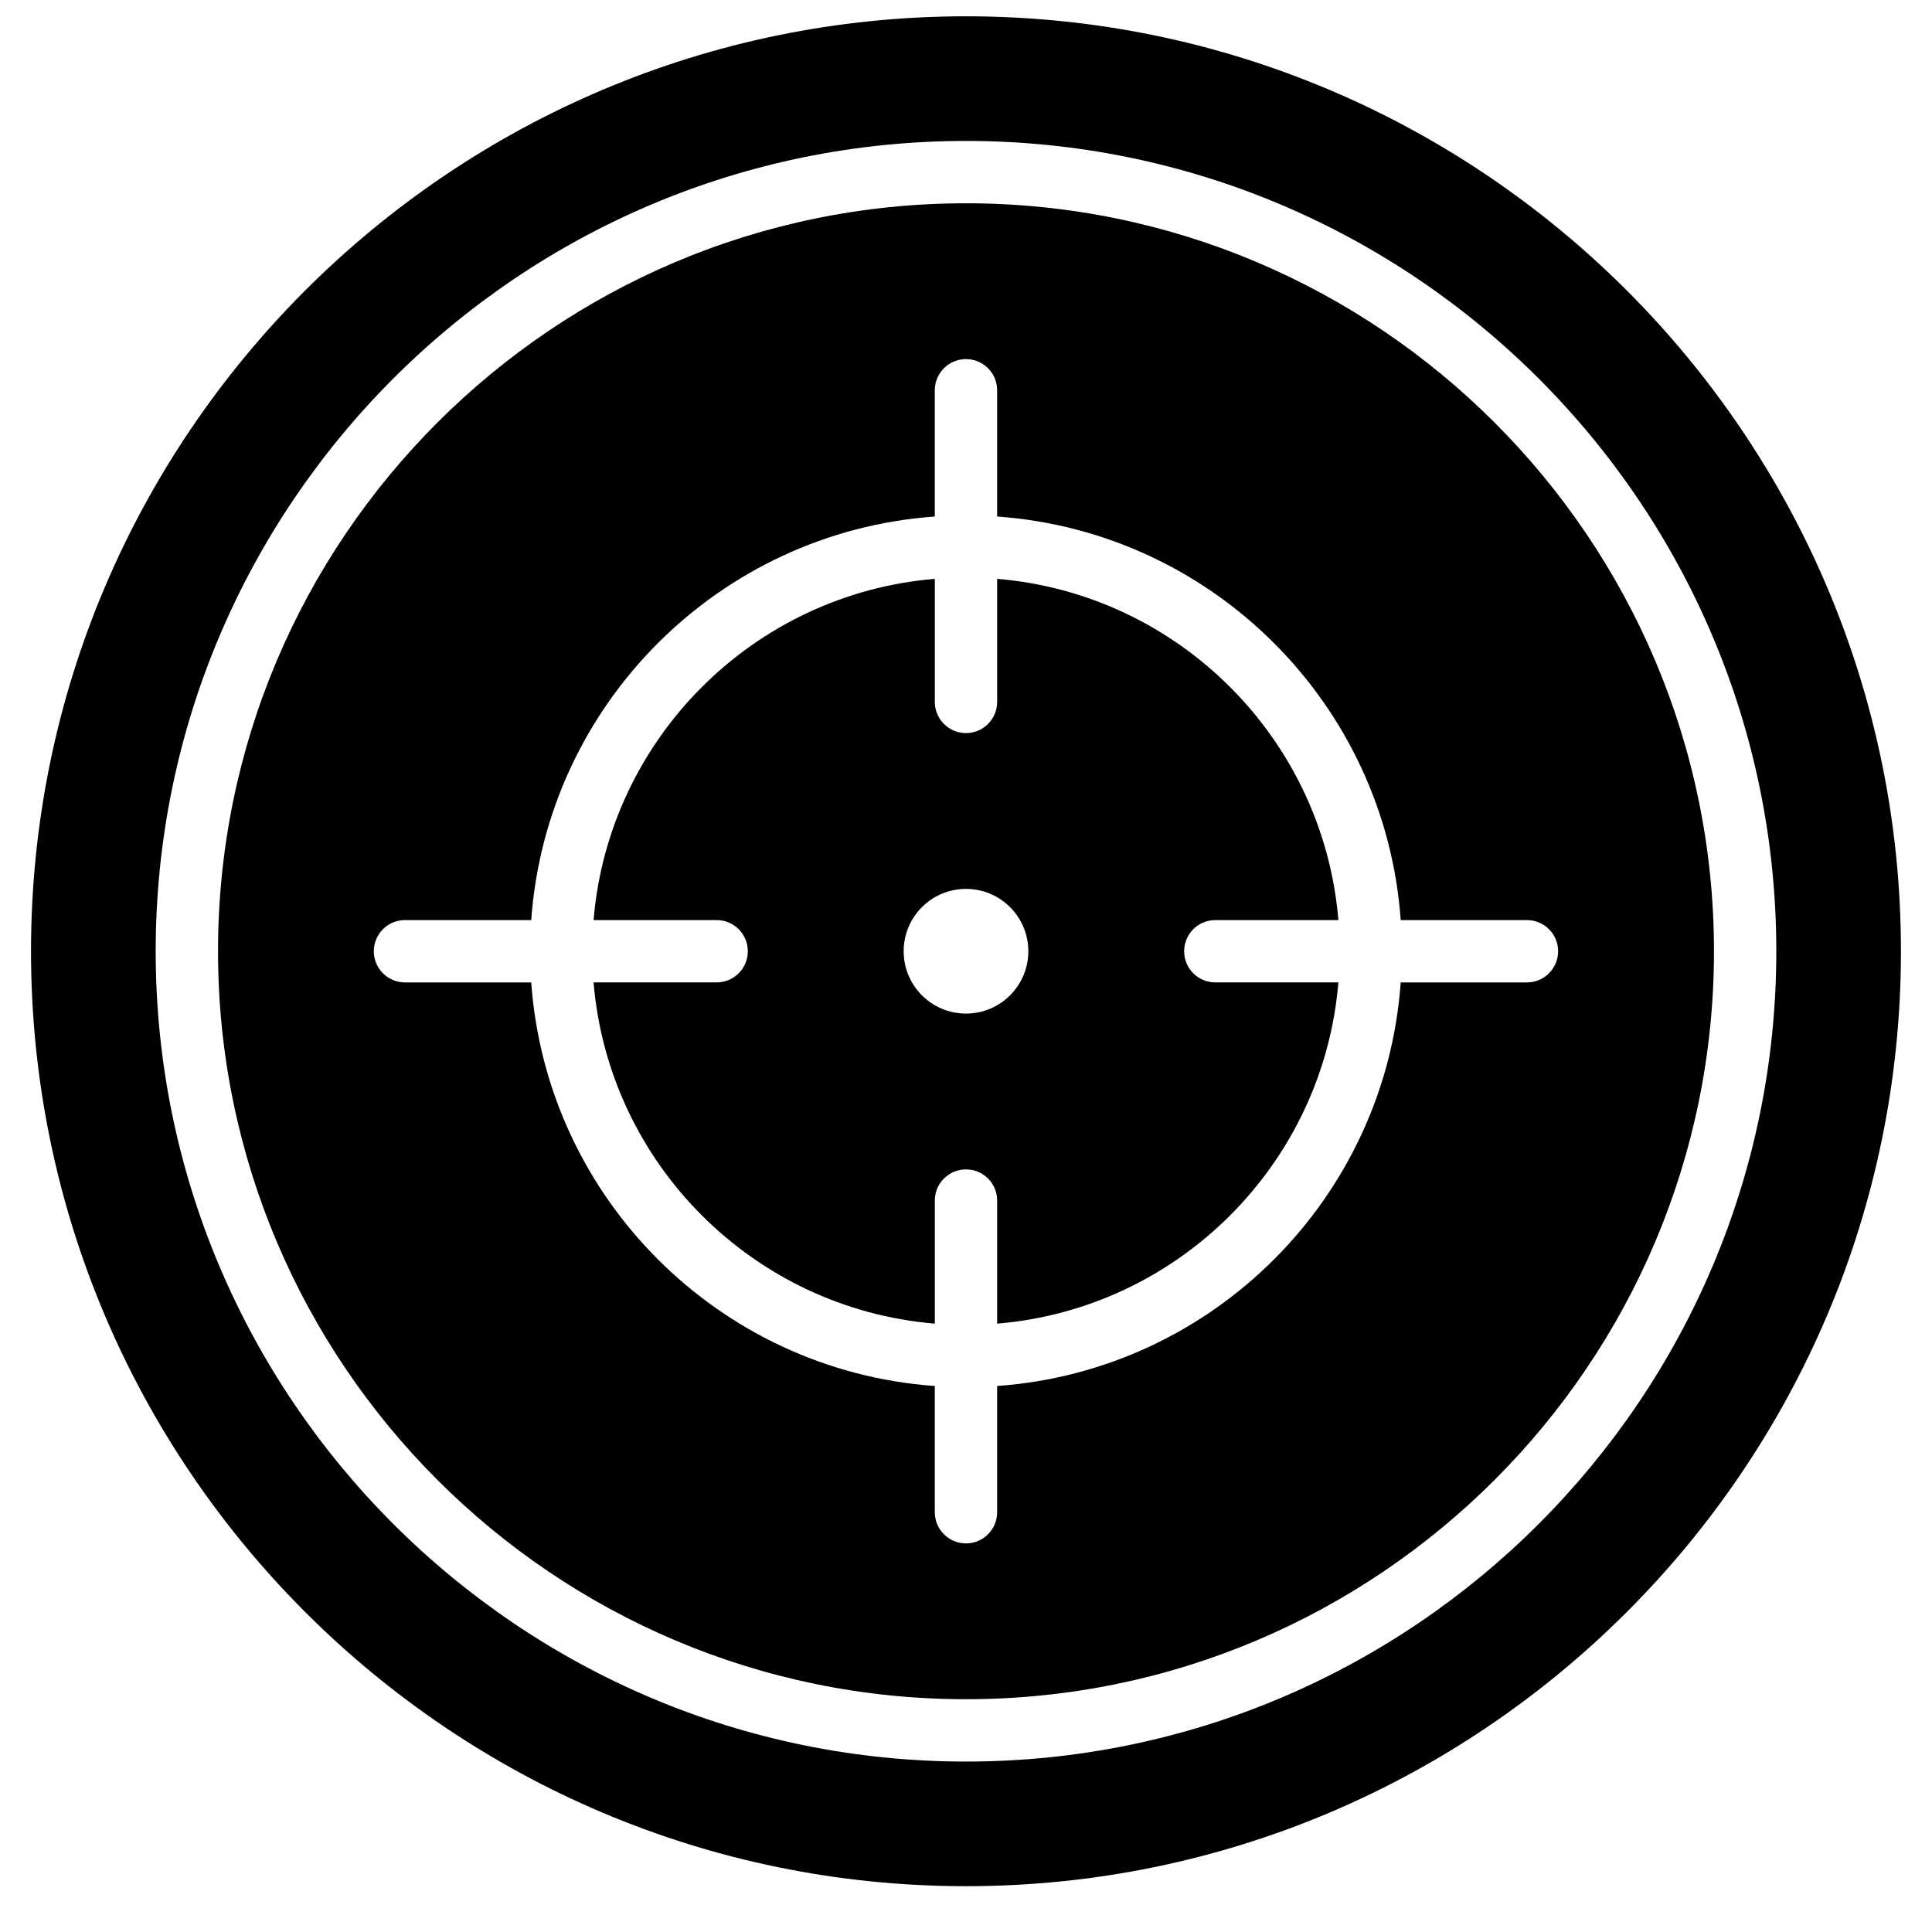
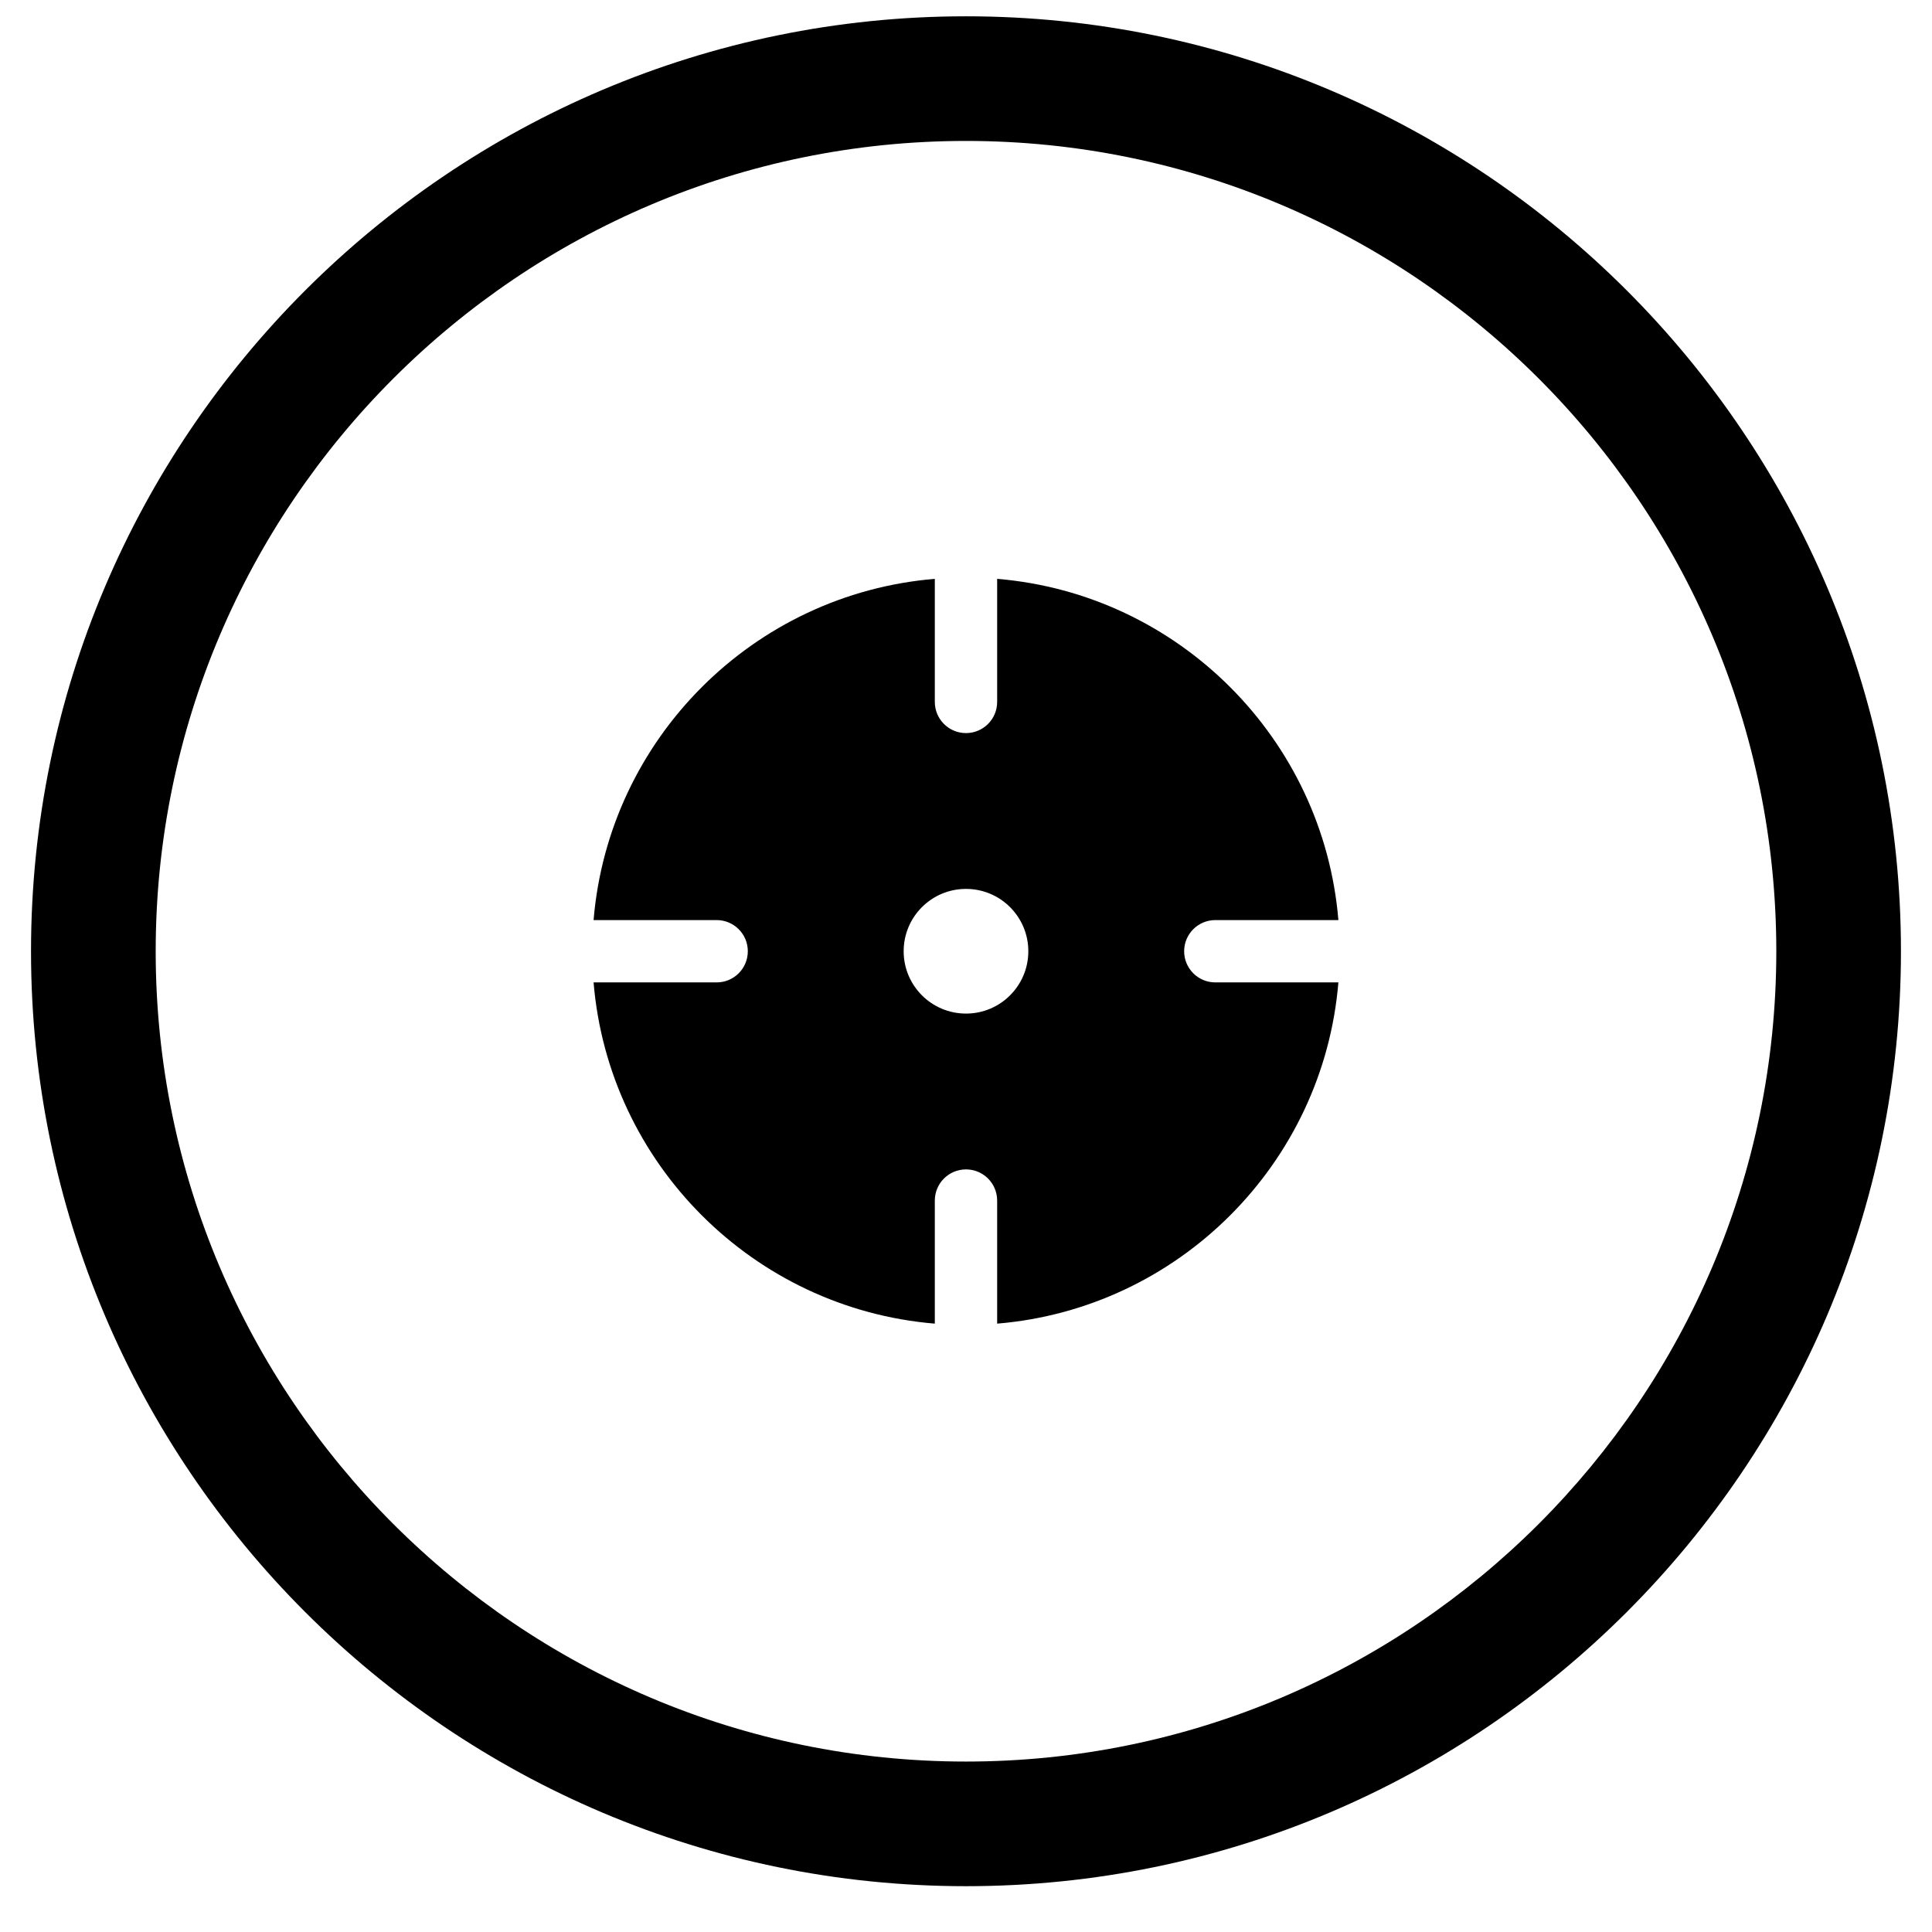
<svg xmlns="http://www.w3.org/2000/svg" width="800px" height="800px" version="1.1" viewBox="144 144 512 512">
  <defs>
    <clipPath id="a">
      <path d="m152 148.09h496v495.91h-496z" />
    </clipPath>
  </defs>
-   <path d="m548.66 404.35h-33.457c-4.066 57.164-49.789 102.89-106.95 106.95v33.457c0 4.566-3.699 8.262-8.258 8.262-4.562 0-8.262-3.695-8.262-8.262v-33.457c-57.16-4.062-102.88-49.785-106.95-106.95h-33.461c-4.559 0-8.258-3.691-8.258-8.258s3.699-8.258 8.258-8.258h33.461c4.062-57.164 49.785-102.89 106.95-106.95v-33.457c0-4.57 3.699-8.262 8.262-8.262 4.559 0 8.258 3.691 8.258 8.262v33.457c57.16 4.062 102.88 49.785 106.95 106.95h33.457c4.559 0 8.258 3.691 8.258 8.258s-3.699 8.258-8.258 8.258m-148.66-206.48c-109.3 0-198.22 88.926-198.22 198.22s88.926 198.22 198.22 198.22c109.29 0 198.22-88.926 198.22-198.22s-88.926-198.22-198.22-198.22" fill-rule="evenodd" />
  <path d="m400 412.61c-9.129 0-16.52-7.402-16.52-16.52 0-9.125 7.391-16.52 16.52-16.52 9.125 0 16.516 7.394 16.516 16.52 0 9.117-7.391 16.52-16.516 16.52m57.812-16.52c0-4.566 3.699-8.258 8.258-8.258h32.617c-3.988-48.062-42.371-86.441-90.43-90.43v32.613c0 4.566-3.699 8.262-8.258 8.262-4.562 0-8.262-3.695-8.262-8.262v-32.613c-48.059 3.988-86.438 42.367-90.43 90.43h32.617c4.559 0 8.258 3.691 8.258 8.258s-3.699 8.258-8.258 8.258h-32.617c3.992 48.062 42.371 86.441 90.43 90.43v-32.613c0-4.566 3.699-8.262 8.262-8.262 4.559 0 8.258 3.695 8.258 8.262v32.613c48.059-3.988 86.441-42.367 90.43-90.43h-32.617c-4.559 0-8.258-3.691-8.258-8.258" fill-rule="evenodd" />
  <g clip-path="url(#a)">
    <path d="m400 610.83c-118.41 0-214.74-96.328-214.74-214.74s96.332-214.74 214.74-214.74c118.4 0 214.74 96.328 214.74 214.74s-96.336 214.74-214.74 214.74m0-462.51c-136.62 0-247.78 111.15-247.78 247.77s111.15 247.77 247.78 247.77c136.62 0 247.77-111.15 247.77-247.77s-111.15-247.77-247.77-247.77" fill-rule="evenodd" />
  </g>
</svg>